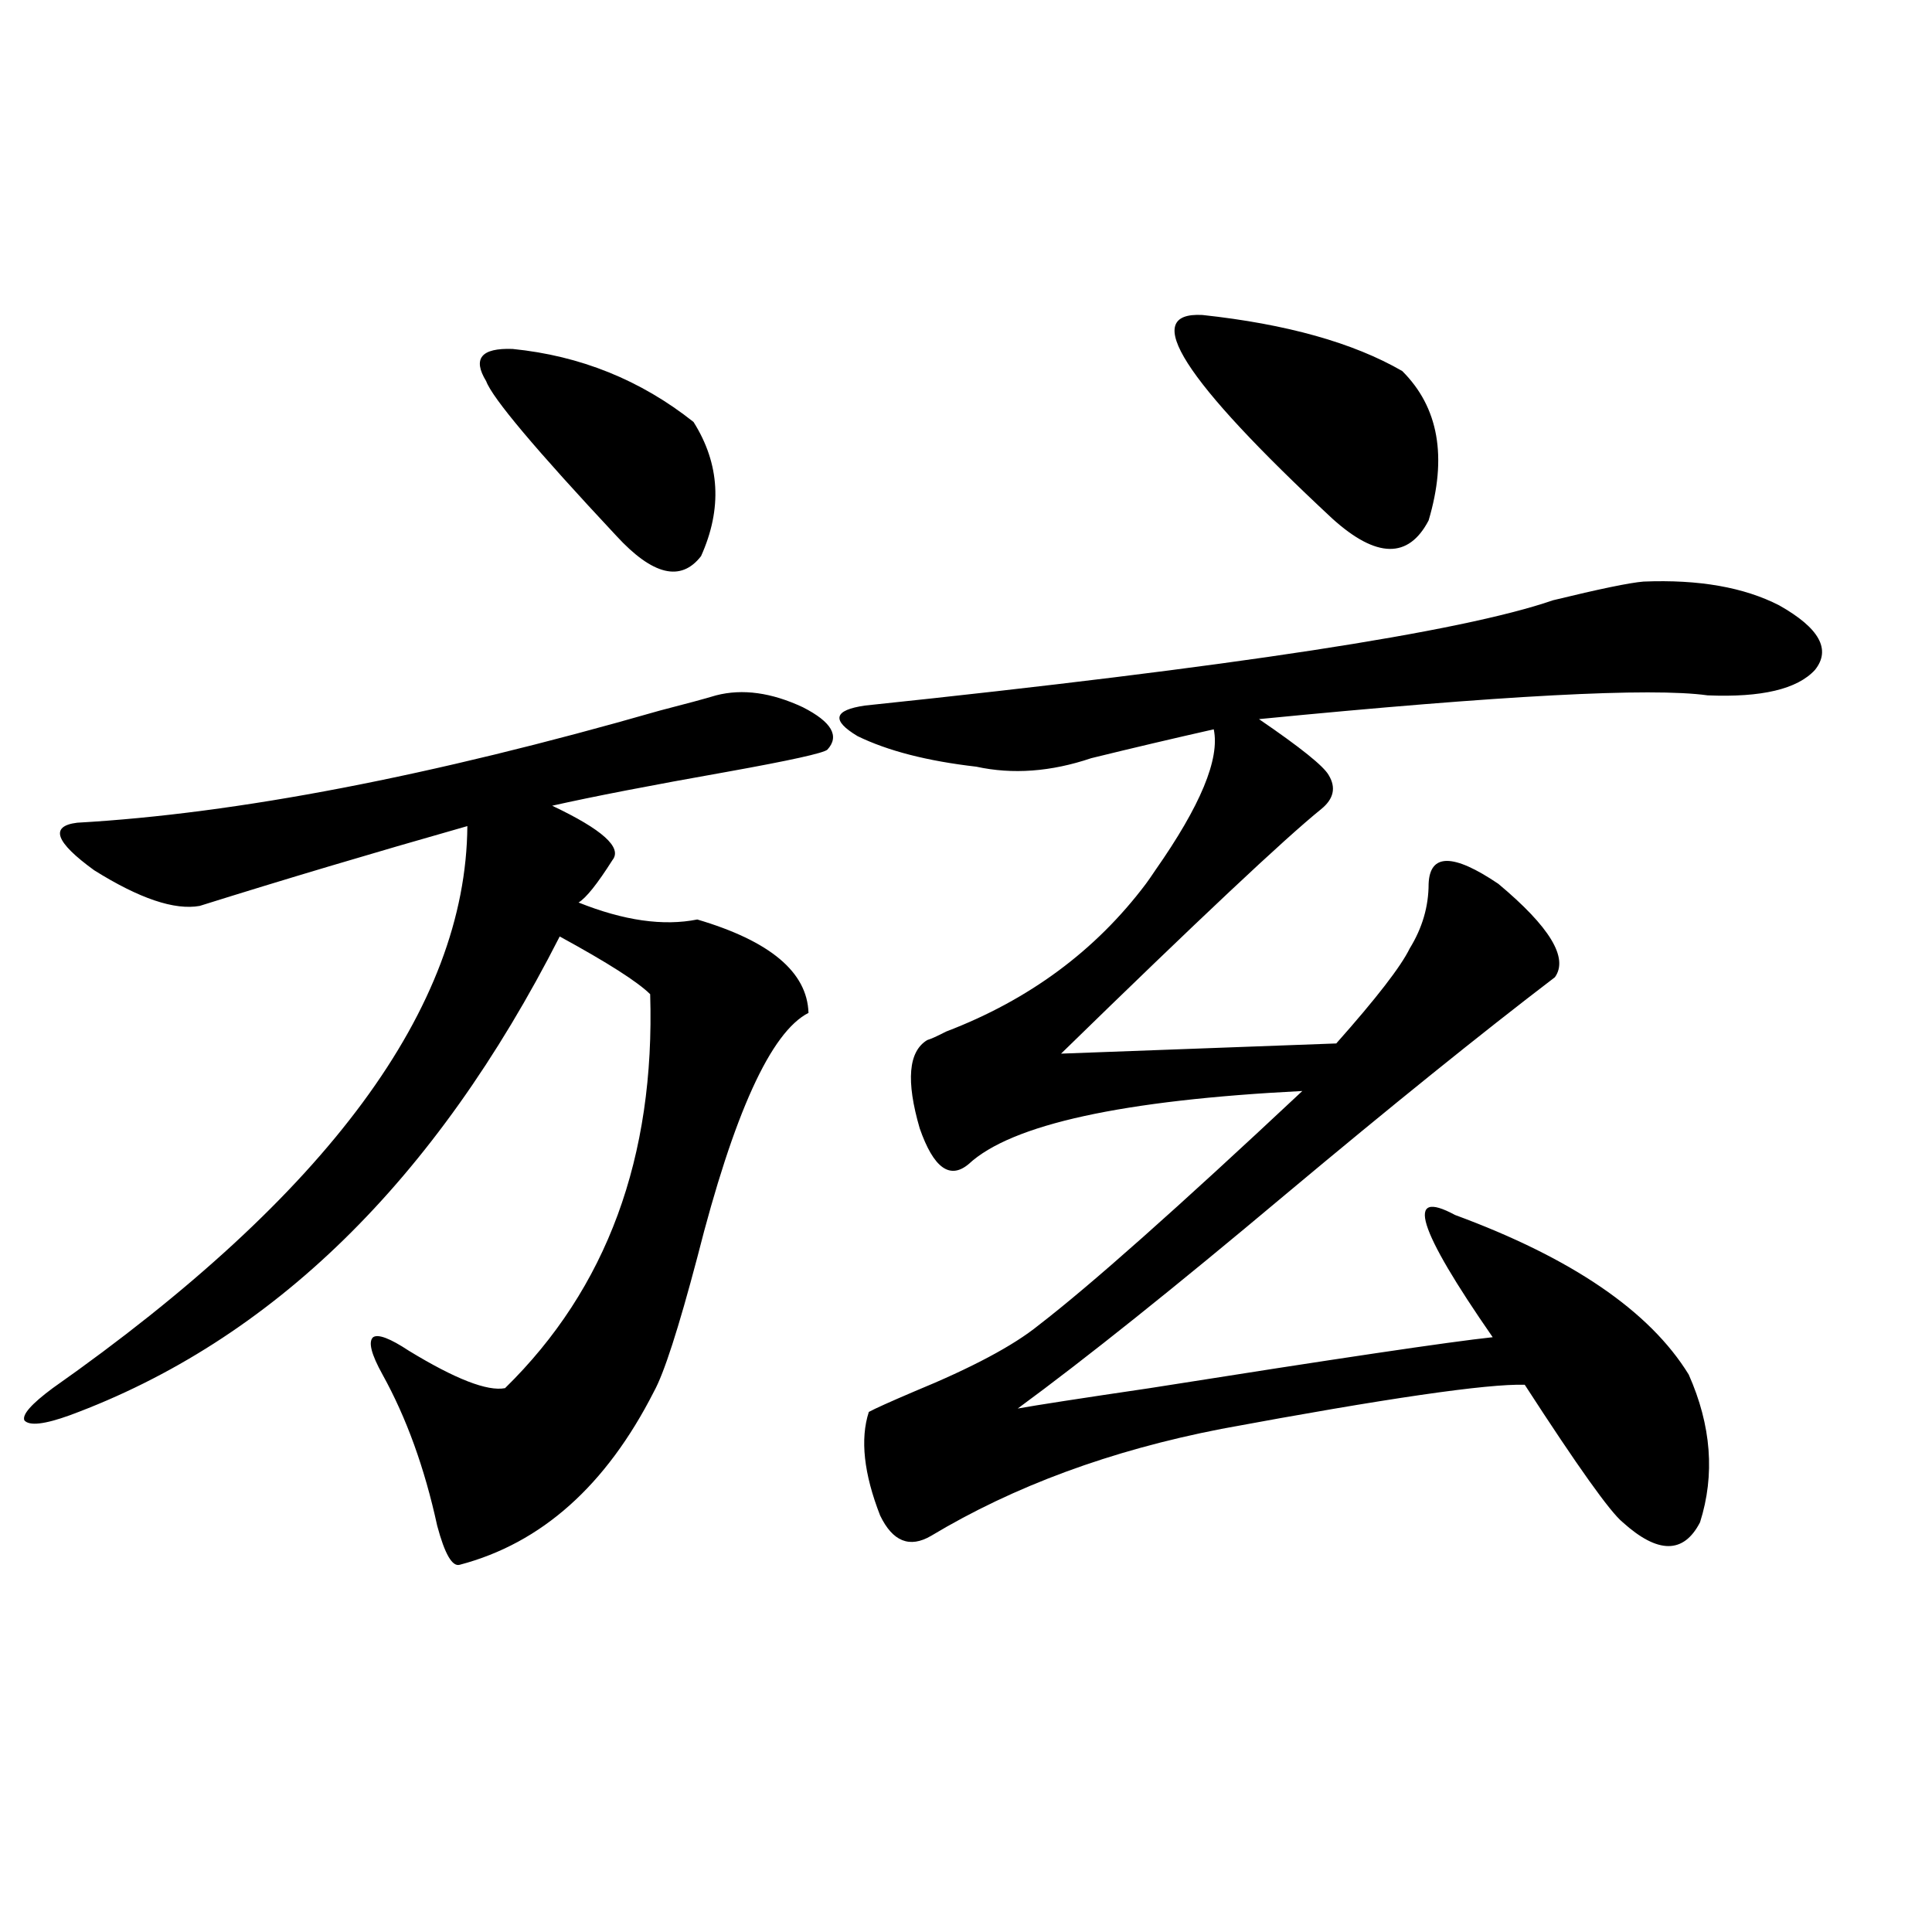
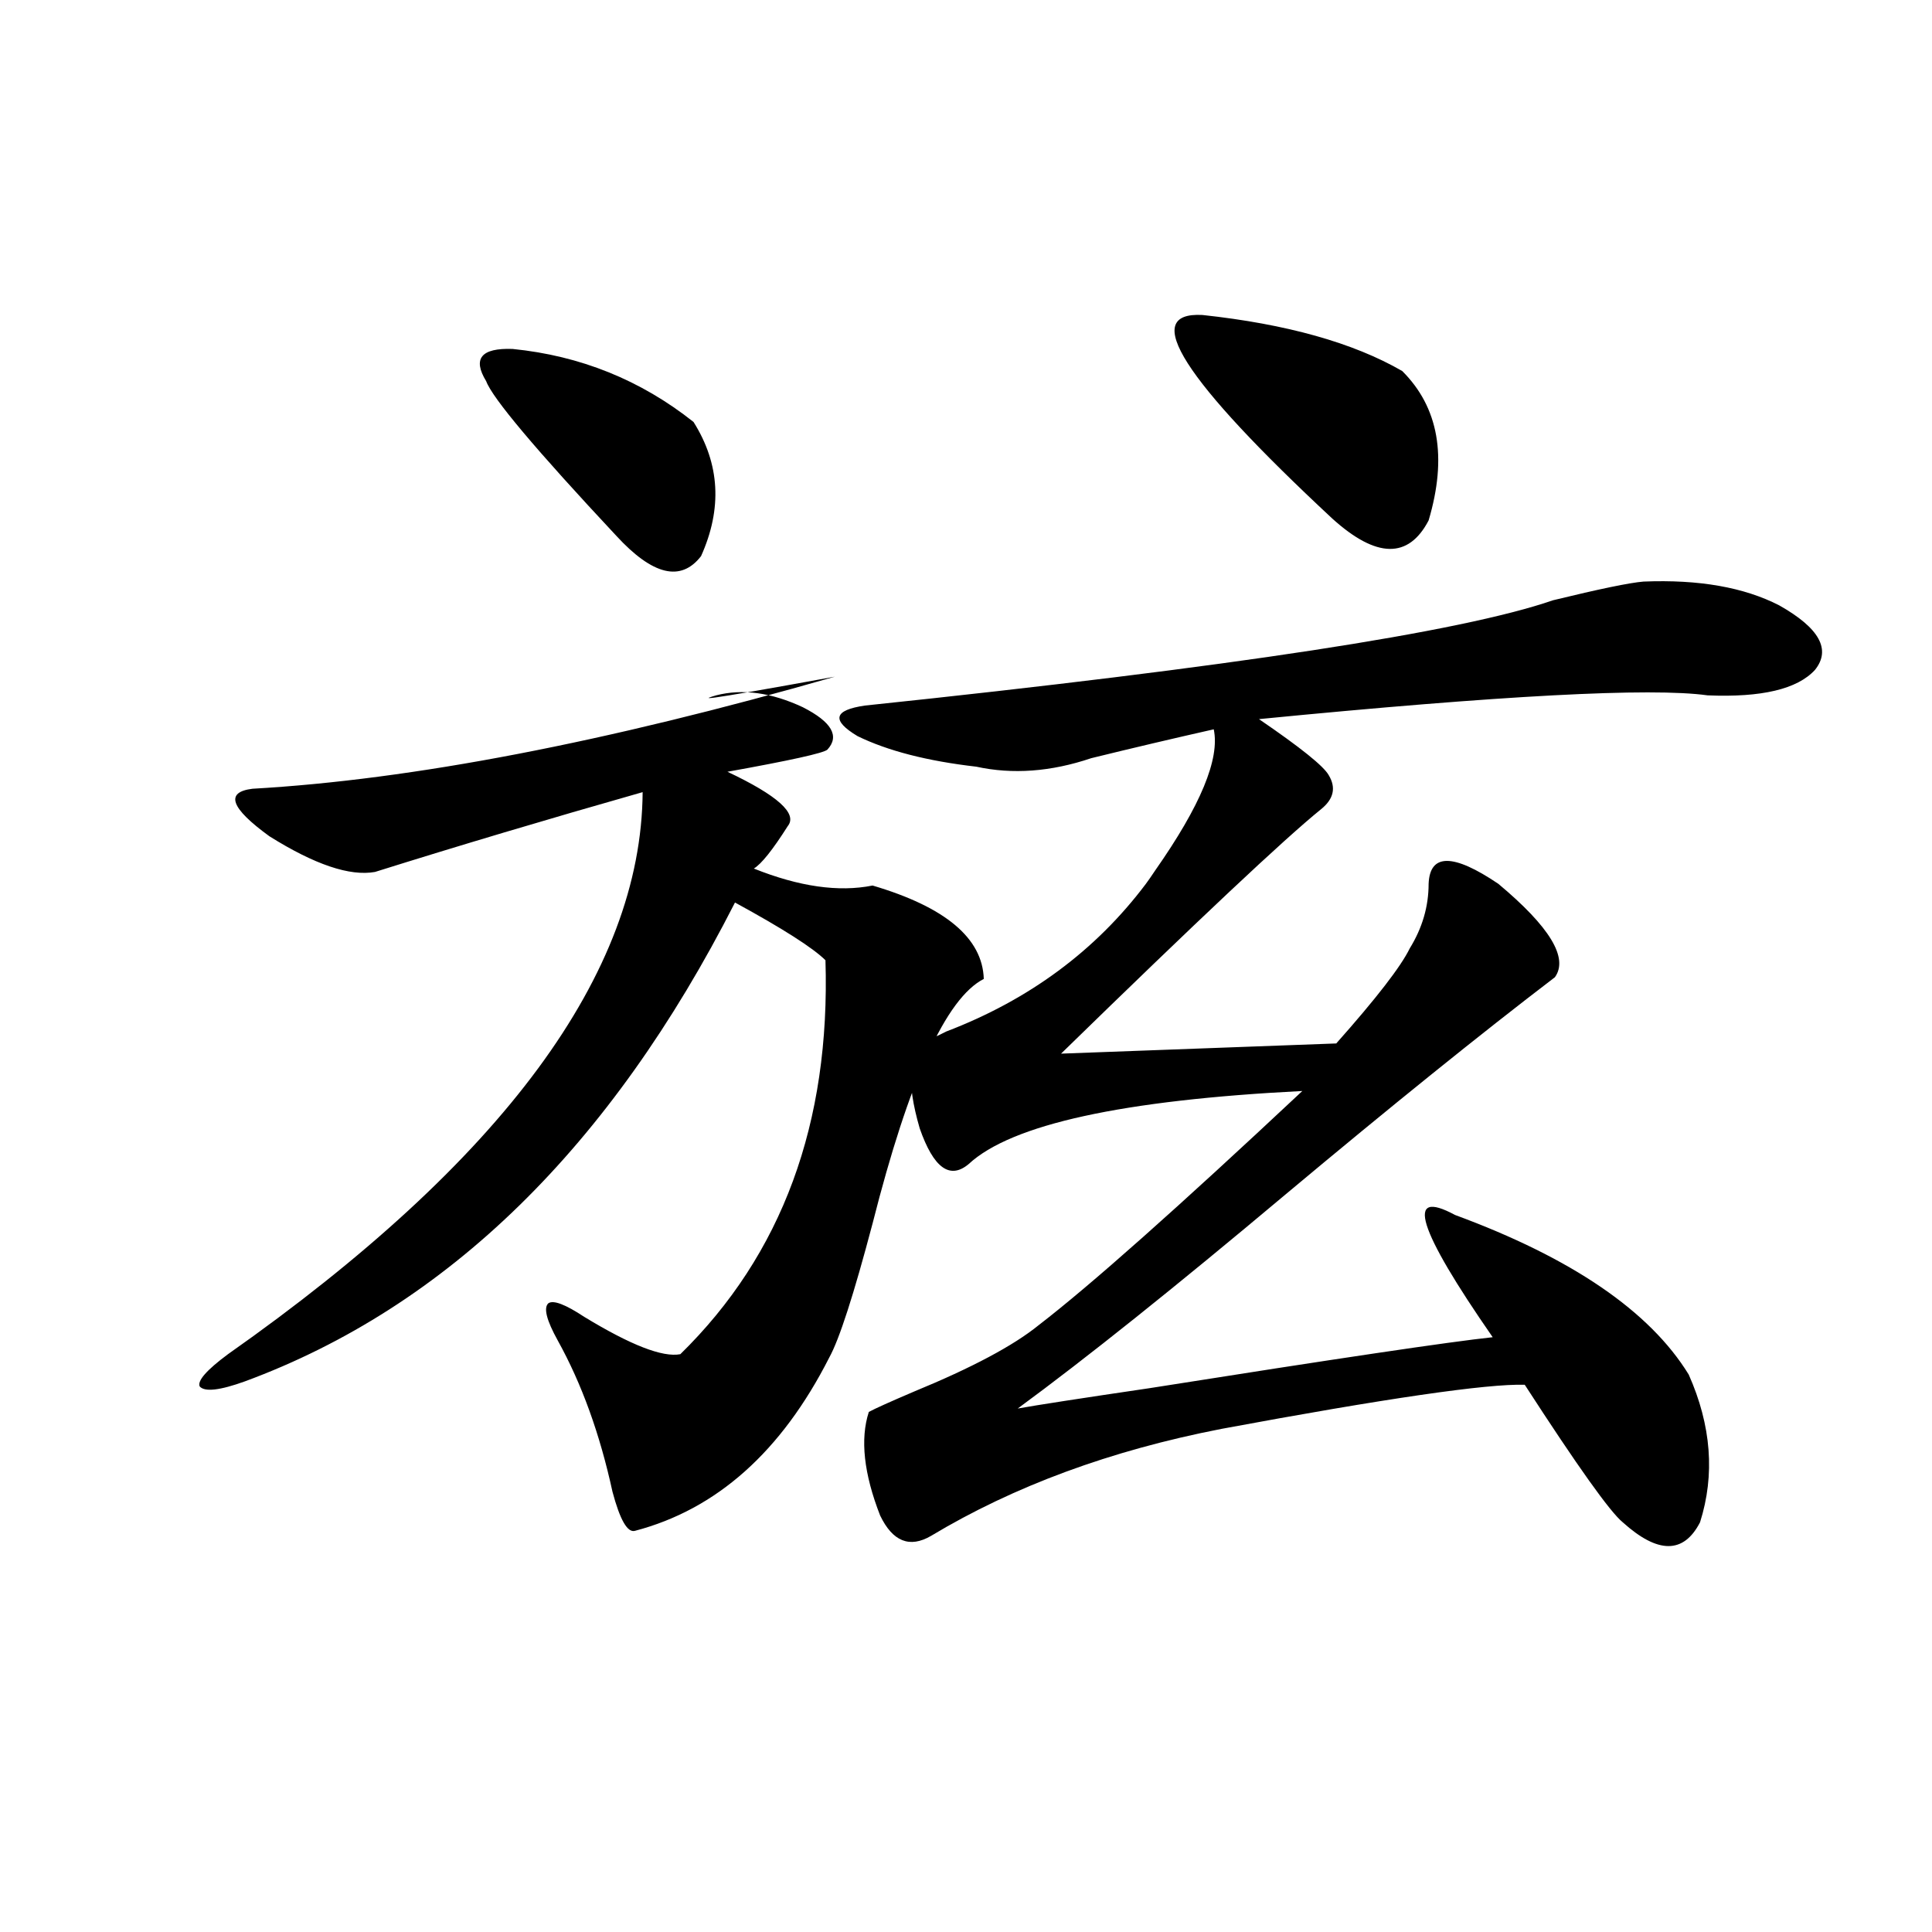
<svg xmlns="http://www.w3.org/2000/svg" version="1.1" id="图层_1" x="0px" y="0px" width="1000px" height="1000px" viewBox="0 0 1000 1000" enable-background="new 0 0 1000 1000" xml:space="preserve">
-   <path d="M370.674,359.91c13.658-3.516,28.612-1.455,44.877,6.152c14.954,7.622,19.177,14.941,12.683,21.973  c-1.951,1.758-19.191,5.576-51.706,11.426c-39.679,7.031-69.922,12.896-90.729,17.578c26.006,12.305,36.417,21.685,31.219,28.125  c-7.805,12.305-13.658,19.639-17.561,21.973c23.414,9.38,43.901,12.305,61.462,8.789c37.713,11.138,56.904,27.246,57.56,48.34  c-19.512,9.971-38.703,52.158-57.56,126.563c-9.756,36.914-17.24,60.068-22.438,69.434c-24.725,48.643-58.215,78.525-100.485,89.648  c-3.902,1.182-7.805-5.562-11.707-20.215c-6.509-29.883-15.944-55.947-28.292-78.223c-5.854-10.547-7.484-16.987-4.878-19.336  c2.592-1.758,8.78,0.591,18.536,7.031c24.055,14.653,40.64,21.094,49.755,19.336c52.682-51.553,77.712-119.531,75.12-203.906  c-6.509-6.44-22.118-16.396-46.828-29.883c-64.389,126.563-148.944,209.18-253.652,247.852c-13.018,4.697-20.822,5.576-23.414,2.637  c-1.311-2.925,3.567-8.486,14.634-16.699c142.436-100.195,213.974-197.163,214.629-290.918  c-49.435,14.063-95.607,27.837-138.533,41.309c-13.018,2.349-31.219-3.804-54.633-18.457c-20.167-14.639-23.094-22.852-8.78-24.609  c82.59-4.683,183.075-24.019,301.456-58.008C355.064,364.305,364.82,361.668,370.674,359.91z M265.311,180.613  c35.121,3.516,66.34,16.123,93.656,37.793c13.658,21.685,14.954,44.824,3.902,69.434c-10.411,13.486-25.045,9.971-43.901-10.547  c-41.63-44.521-64.068-71.191-67.315-79.98C244.488,185.599,249.046,180.037,265.311,180.613z M850.662,301.023  c28.612-1.167,52.026,2.939,70.242,12.305c20.808,11.729,26.981,22.852,18.536,33.398c-9.115,9.971-27.651,14.365-55.608,13.184  c-29.268-4.092-106.674,0-232.189,12.305c21.463,14.653,33.49,24.321,36.097,29.004c3.902,6.455,2.592,12.305-3.902,17.578  c-18.871,15.244-63.748,57.432-134.631,126.563l142.436-5.273c20.808-23.428,33.49-39.839,38.048-49.219  c6.494-10.547,9.756-21.67,9.756-33.398c0.641-15.82,12.683-15.82,36.097,0c26.661,22.275,36.417,38.384,29.268,48.34  c-38.383,29.307-84.876,66.797-139.509,112.5c-57.239,48.052-103.412,84.966-138.533,110.742  c9.756-1.758,32.515-5.273,68.291-10.547c96.248-15.229,155.438-24.019,177.557-26.367c-39.023-56.25-45.532-77.344-19.512-63.281  c60.486,22.275,100.806,49.81,120.973,82.617c11.707,26.367,13.658,51.855,5.854,76.465c-8.46,16.411-21.798,16.411-39.999,0  c-6.509-5.273-23.414-29.004-50.73-71.191c-19.512-0.576-71.873,7.031-157.069,22.852c-57.239,11.138-107.314,29.595-150.24,55.371  c-11.066,6.455-19.847,2.939-26.341-10.547c-8.46-21.67-10.411-39.551-5.854-53.613c3.247-1.758,11.052-5.273,23.414-10.547  c29.908-12.305,51.371-23.73,64.389-34.277c26.661-20.503,72.193-60.933,136.582-121.289  c-93.016,4.697-150.575,17.29-172.679,37.793c-9.756,8.213-18.216,2.061-25.365-18.457c-7.164-24.609-5.854-39.839,3.902-45.703  c1.951-0.576,5.198-2.046,9.756-4.395c42.926-16.396,77.392-41.885,103.412-76.465c1.296-1.758,2.927-4.092,4.878-7.031  c23.414-33.398,33.49-57.705,30.243-72.949c-20.822,4.697-41.95,9.668-63.413,14.941c-20.822,7.031-40.654,8.501-59.511,4.395  c-25.365-2.925-45.853-8.198-61.462-15.82c-13.658-8.198-12.362-13.472,3.902-15.82c189.904-19.912,308.605-38.081,356.089-54.492  C827.889,304.842,843.498,301.614,850.662,301.023z M622.375,163.035c43.566,4.697,78.047,14.365,103.412,29.004  c18.856,18.76,23.414,44.536,13.658,77.344c-10.411,19.927-26.996,19.639-49.755-0.879  C612.284,196.434,589.846,161.277,622.375,163.035z" />
+   <path d="M370.674,359.91c13.658-3.516,28.612-1.455,44.877,6.152c14.954,7.622,19.177,14.941,12.683,21.973  c-1.951,1.758-19.191,5.576-51.706,11.426c26.006,12.305,36.417,21.685,31.219,28.125  c-7.805,12.305-13.658,19.639-17.561,21.973c23.414,9.38,43.901,12.305,61.462,8.789c37.713,11.138,56.904,27.246,57.56,48.34  c-19.512,9.971-38.703,52.158-57.56,126.563c-9.756,36.914-17.24,60.068-22.438,69.434c-24.725,48.643-58.215,78.525-100.485,89.648  c-3.902,1.182-7.805-5.562-11.707-20.215c-6.509-29.883-15.944-55.947-28.292-78.223c-5.854-10.547-7.484-16.987-4.878-19.336  c2.592-1.758,8.78,0.591,18.536,7.031c24.055,14.653,40.64,21.094,49.755,19.336c52.682-51.553,77.712-119.531,75.12-203.906  c-6.509-6.44-22.118-16.396-46.828-29.883c-64.389,126.563-148.944,209.18-253.652,247.852c-13.018,4.697-20.822,5.576-23.414,2.637  c-1.311-2.925,3.567-8.486,14.634-16.699c142.436-100.195,213.974-197.163,214.629-290.918  c-49.435,14.063-95.607,27.837-138.533,41.309c-13.018,2.349-31.219-3.804-54.633-18.457c-20.167-14.639-23.094-22.852-8.78-24.609  c82.59-4.683,183.075-24.019,301.456-58.008C355.064,364.305,364.82,361.668,370.674,359.91z M265.311,180.613  c35.121,3.516,66.34,16.123,93.656,37.793c13.658,21.685,14.954,44.824,3.902,69.434c-10.411,13.486-25.045,9.971-43.901-10.547  c-41.63-44.521-64.068-71.191-67.315-79.98C244.488,185.599,249.046,180.037,265.311,180.613z M850.662,301.023  c28.612-1.167,52.026,2.939,70.242,12.305c20.808,11.729,26.981,22.852,18.536,33.398c-9.115,9.971-27.651,14.365-55.608,13.184  c-29.268-4.092-106.674,0-232.189,12.305c21.463,14.653,33.49,24.321,36.097,29.004c3.902,6.455,2.592,12.305-3.902,17.578  c-18.871,15.244-63.748,57.432-134.631,126.563l142.436-5.273c20.808-23.428,33.49-39.839,38.048-49.219  c6.494-10.547,9.756-21.67,9.756-33.398c0.641-15.82,12.683-15.82,36.097,0c26.661,22.275,36.417,38.384,29.268,48.34  c-38.383,29.307-84.876,66.797-139.509,112.5c-57.239,48.052-103.412,84.966-138.533,110.742  c9.756-1.758,32.515-5.273,68.291-10.547c96.248-15.229,155.438-24.019,177.557-26.367c-39.023-56.25-45.532-77.344-19.512-63.281  c60.486,22.275,100.806,49.81,120.973,82.617c11.707,26.367,13.658,51.855,5.854,76.465c-8.46,16.411-21.798,16.411-39.999,0  c-6.509-5.273-23.414-29.004-50.73-71.191c-19.512-0.576-71.873,7.031-157.069,22.852c-57.239,11.138-107.314,29.595-150.24,55.371  c-11.066,6.455-19.847,2.939-26.341-10.547c-8.46-21.67-10.411-39.551-5.854-53.613c3.247-1.758,11.052-5.273,23.414-10.547  c29.908-12.305,51.371-23.73,64.389-34.277c26.661-20.503,72.193-60.933,136.582-121.289  c-93.016,4.697-150.575,17.29-172.679,37.793c-9.756,8.213-18.216,2.061-25.365-18.457c-7.164-24.609-5.854-39.839,3.902-45.703  c1.951-0.576,5.198-2.046,9.756-4.395c42.926-16.396,77.392-41.885,103.412-76.465c1.296-1.758,2.927-4.092,4.878-7.031  c23.414-33.398,33.49-57.705,30.243-72.949c-20.822,4.697-41.95,9.668-63.413,14.941c-20.822,7.031-40.654,8.501-59.511,4.395  c-25.365-2.925-45.853-8.198-61.462-15.82c-13.658-8.198-12.362-13.472,3.902-15.82c189.904-19.912,308.605-38.081,356.089-54.492  C827.889,304.842,843.498,301.614,850.662,301.023z M622.375,163.035c43.566,4.697,78.047,14.365,103.412,29.004  c18.856,18.76,23.414,44.536,13.658,77.344c-10.411,19.927-26.996,19.639-49.755-0.879  C612.284,196.434,589.846,161.277,622.375,163.035z" />
</svg>